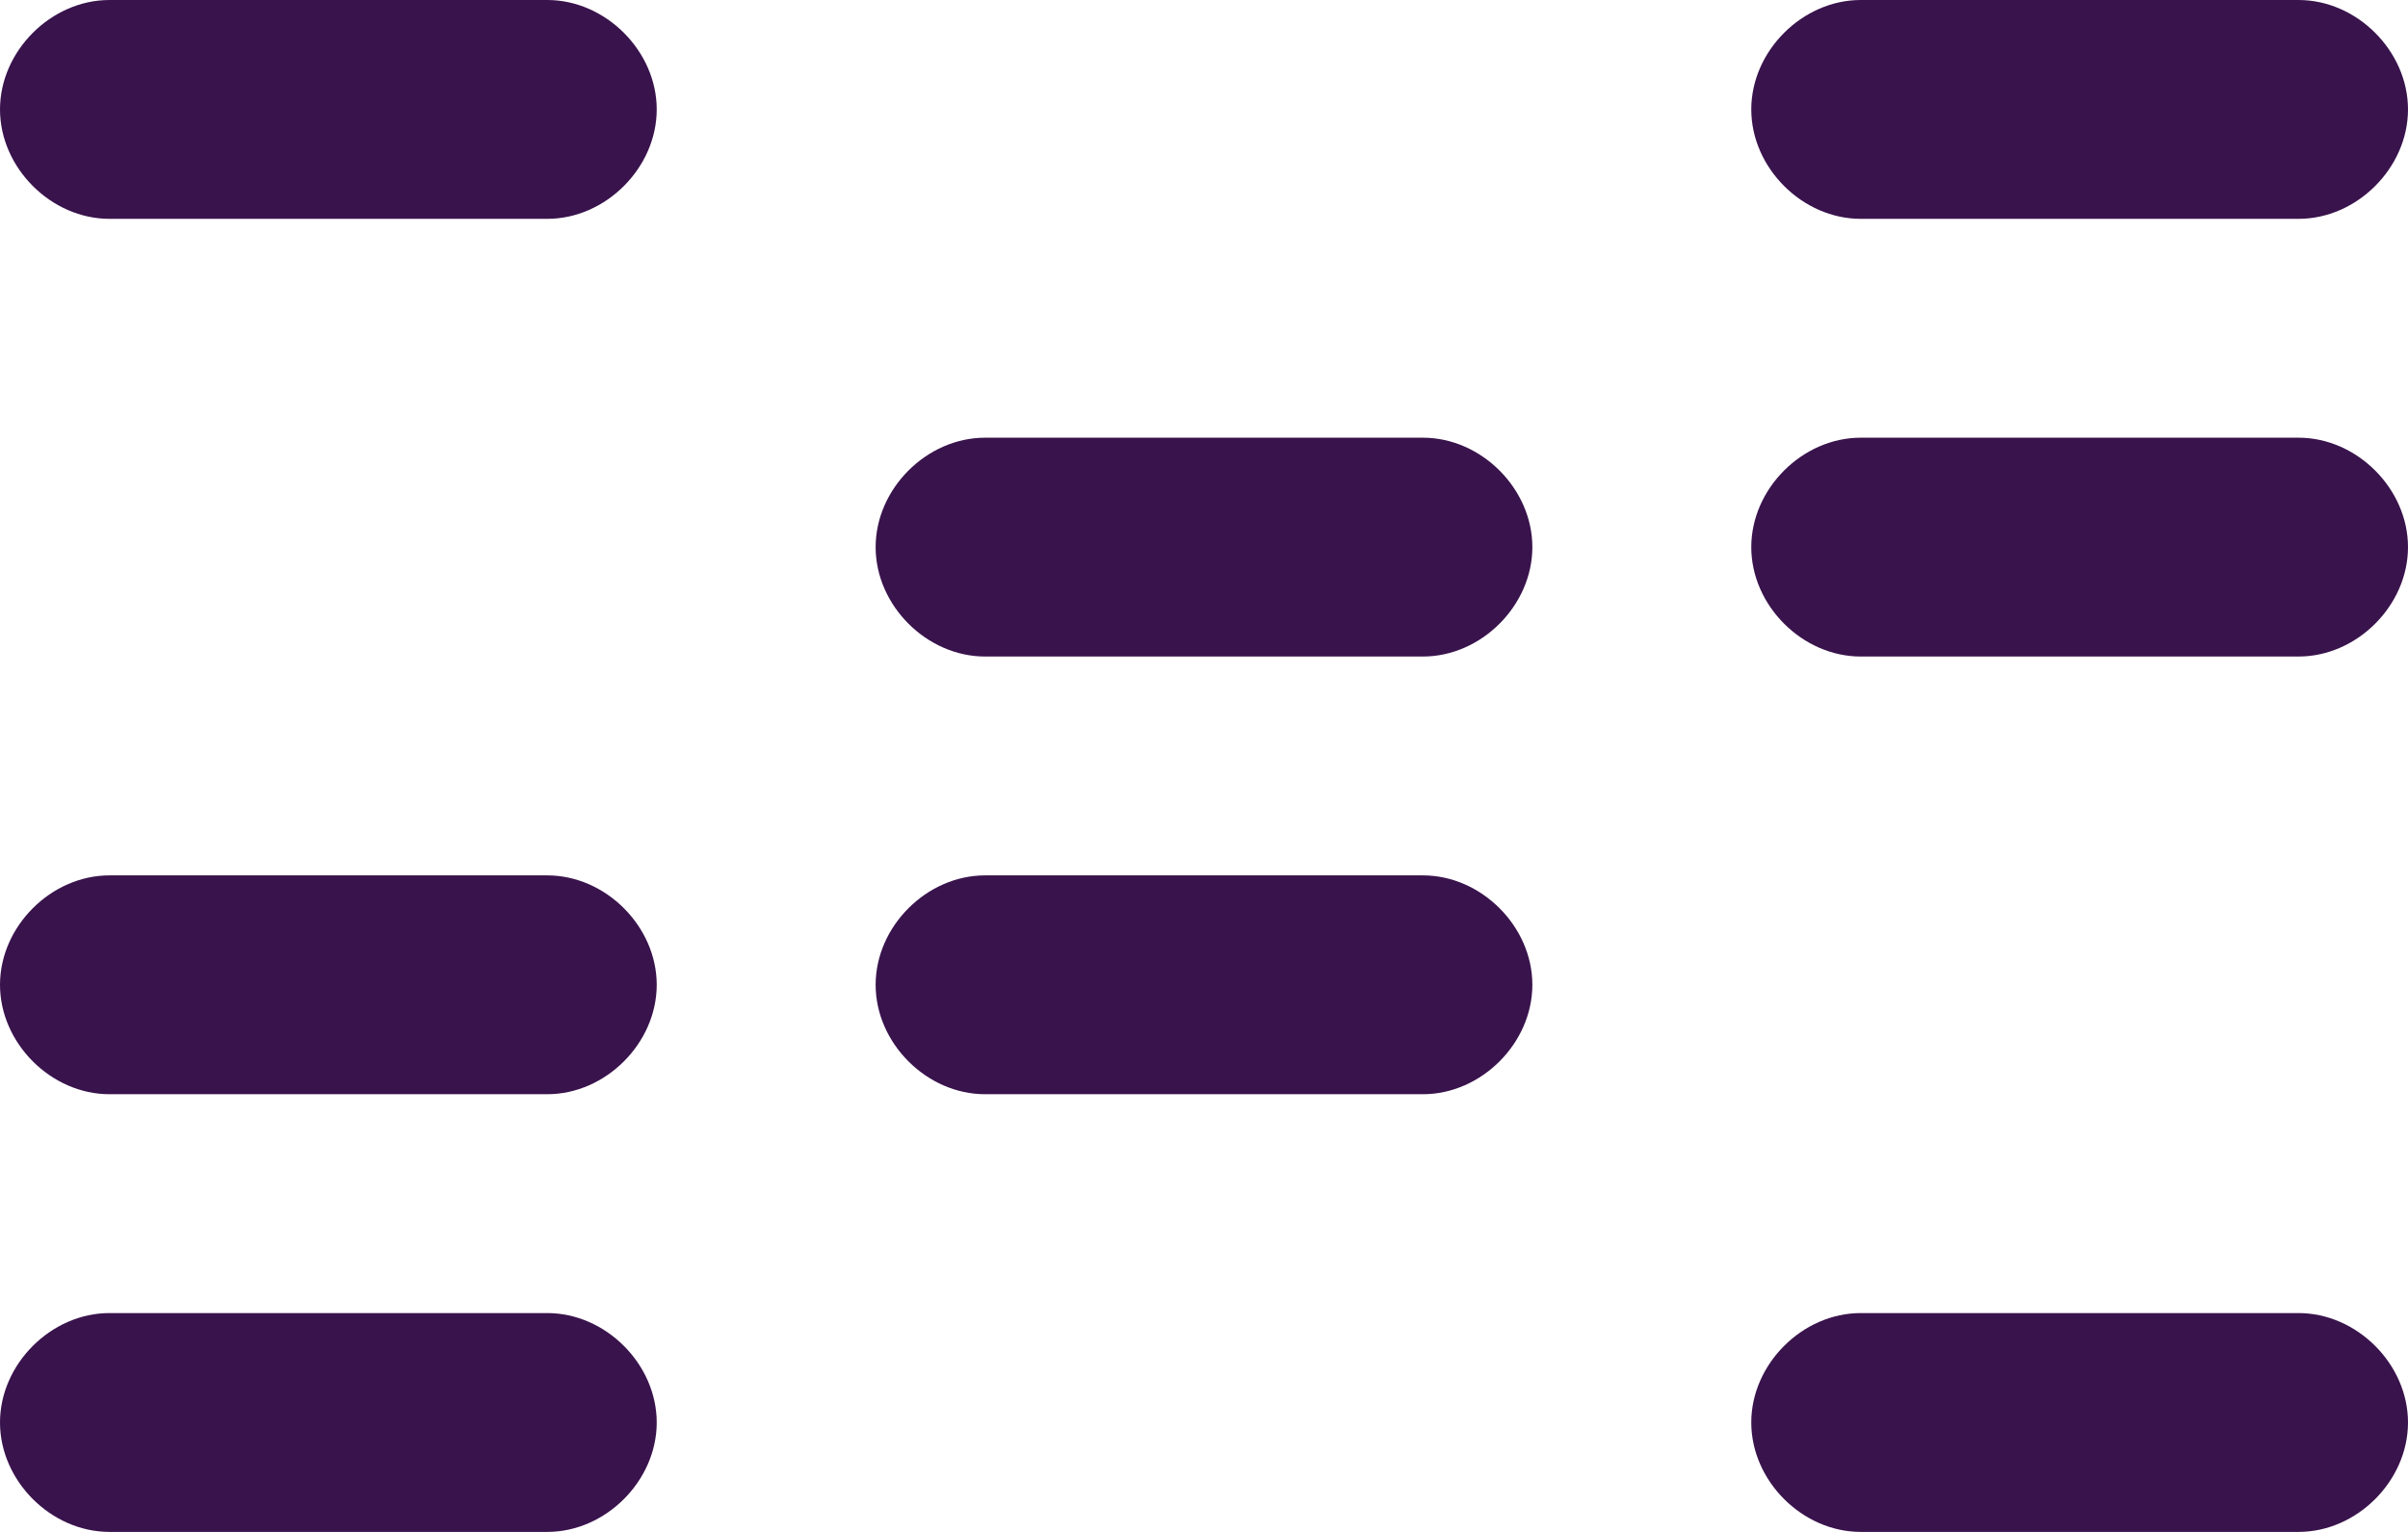
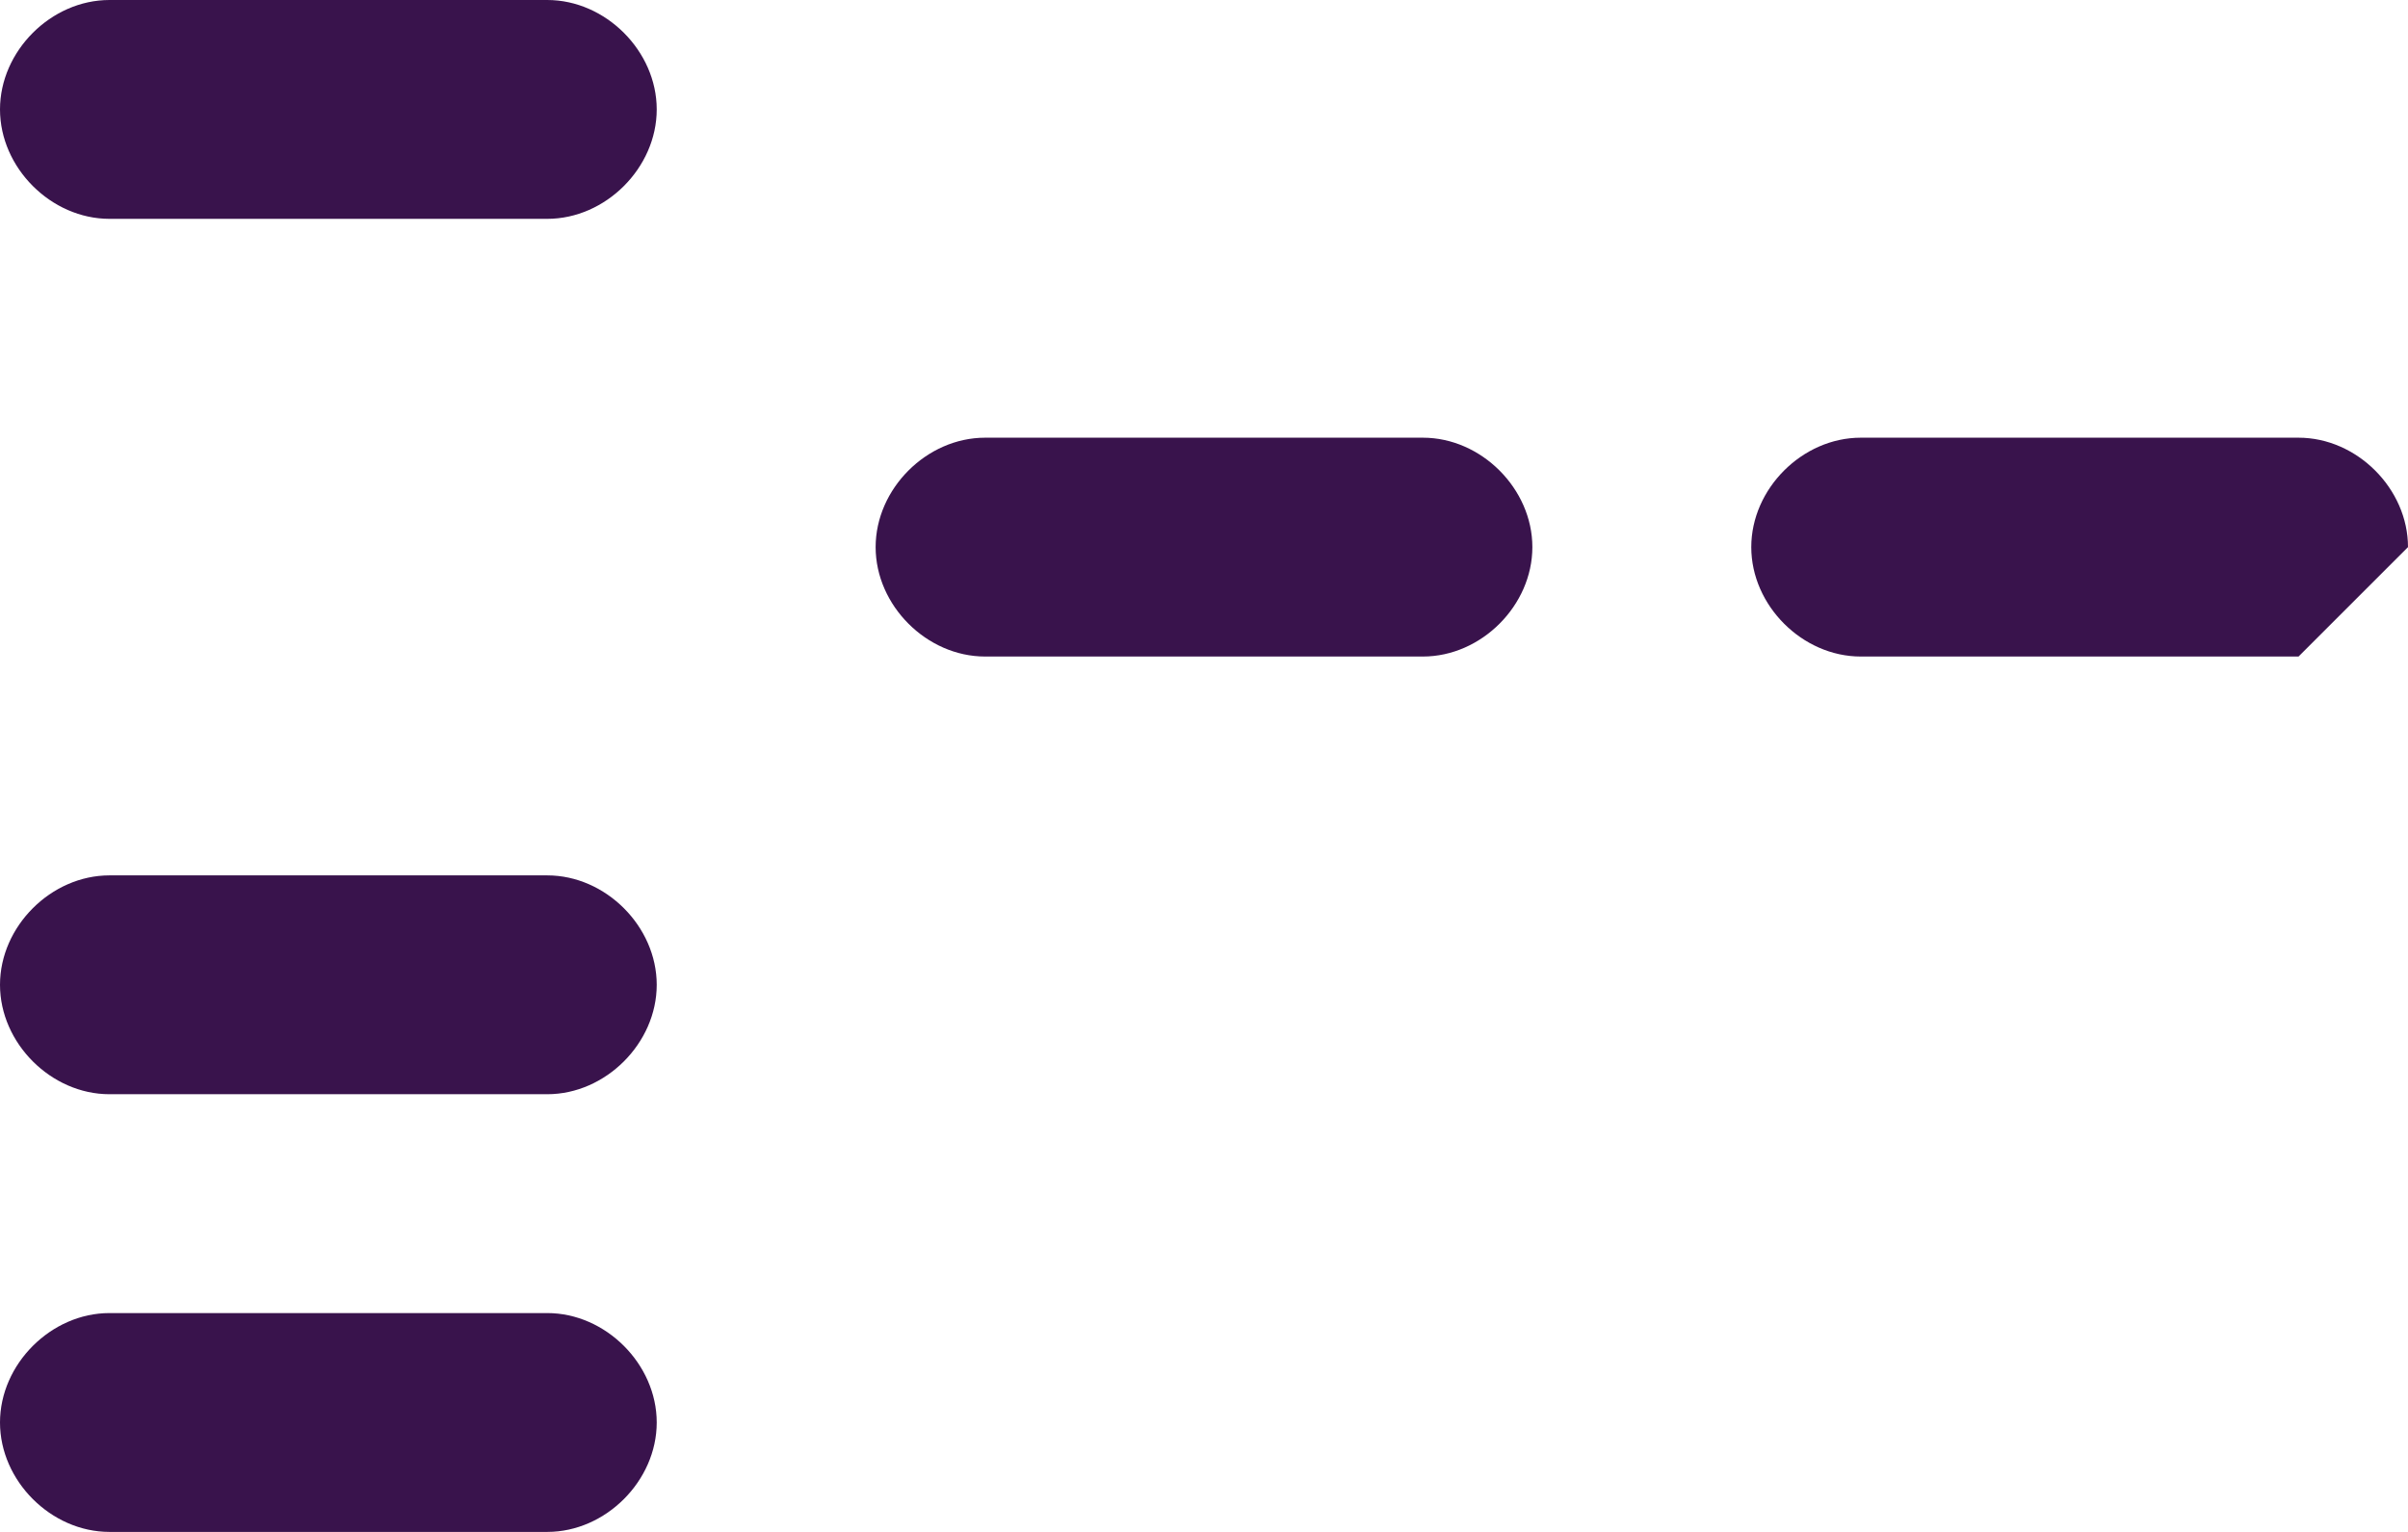
<svg xmlns="http://www.w3.org/2000/svg" version="1.1" id="Layer_1" x="0px" y="0px" viewBox="0 0 33 21" style="enable-background:new 0 0 33 21;" xml:space="preserve">
  <style type="text/css">
	.st0{fill:#39134C;}
</style>
  <g>
    <g>
      <path class="st0" d="M7.5,3h-6C0.7,3,0,2.3,0,1.5l0,0C0,0.7,0.7,0,1.5,0h6C8.3,0,9,0.7,9,1.5l0,0C9,2.3,8.3,3,7.5,3z" />
      <path class="st0" d="M7.5,15h-6C0.7,15,0,14.3,0,13.5l0,0C0,12.7,0.7,12,1.5,12h6C8.3,12,9,12.7,9,13.5l0,0C9,14.3,8.3,15,7.5,15z    " />
      <path class="st0" d="M7.5,21h-6C0.7,21,0,20.3,0,19.5l0,0C0,18.7,0.7,18,1.5,18h6C8.3,18,9,18.7,9,19.5l0,0C9,20.3,8.3,21,7.5,21z    " />
      <path class="st0" d="M19.5,9h-6C12.7,9,12,8.3,12,7.5l0,0C12,6.7,12.7,6,13.5,6h6C20.3,6,21,6.7,21,7.5l0,0C21,8.3,20.3,9,19.5,9z    " />
-       <path class="st0" d="M19.5,15h-6c-0.8,0-1.5-0.7-1.5-1.5l0,0c0-0.8,0.7-1.5,1.5-1.5h6c0.8,0,1.5,0.7,1.5,1.5l0,0    C21,14.3,20.3,15,19.5,15z" />
-       <path class="st0" d="M31.5,3h-6C24.7,3,24,2.3,24,1.5l0,0C24,0.7,24.7,0,25.5,0h6C32.3,0,33,0.7,33,1.5l0,0C33,2.3,32.3,3,31.5,3z    " />
-       <path class="st0" d="M31.5,9h-6C24.7,9,24,8.3,24,7.5l0,0C24,6.7,24.7,6,25.5,6h6C32.3,6,33,6.7,33,7.5l0,0C33,8.3,32.3,9,31.5,9z    " />
-       <path class="st0" d="M31.5,21h-6c-0.8,0-1.5-0.7-1.5-1.5l0,0c0-0.8,0.7-1.5,1.5-1.5h6c0.8,0,1.5,0.7,1.5,1.5l0,0    C33,20.3,32.3,21,31.5,21z" />
+       <path class="st0" d="M31.5,9h-6C24.7,9,24,8.3,24,7.5l0,0C24,6.7,24.7,6,25.5,6h6C32.3,6,33,6.7,33,7.5l0,0z    " />
    </g>
  </g>
</svg>